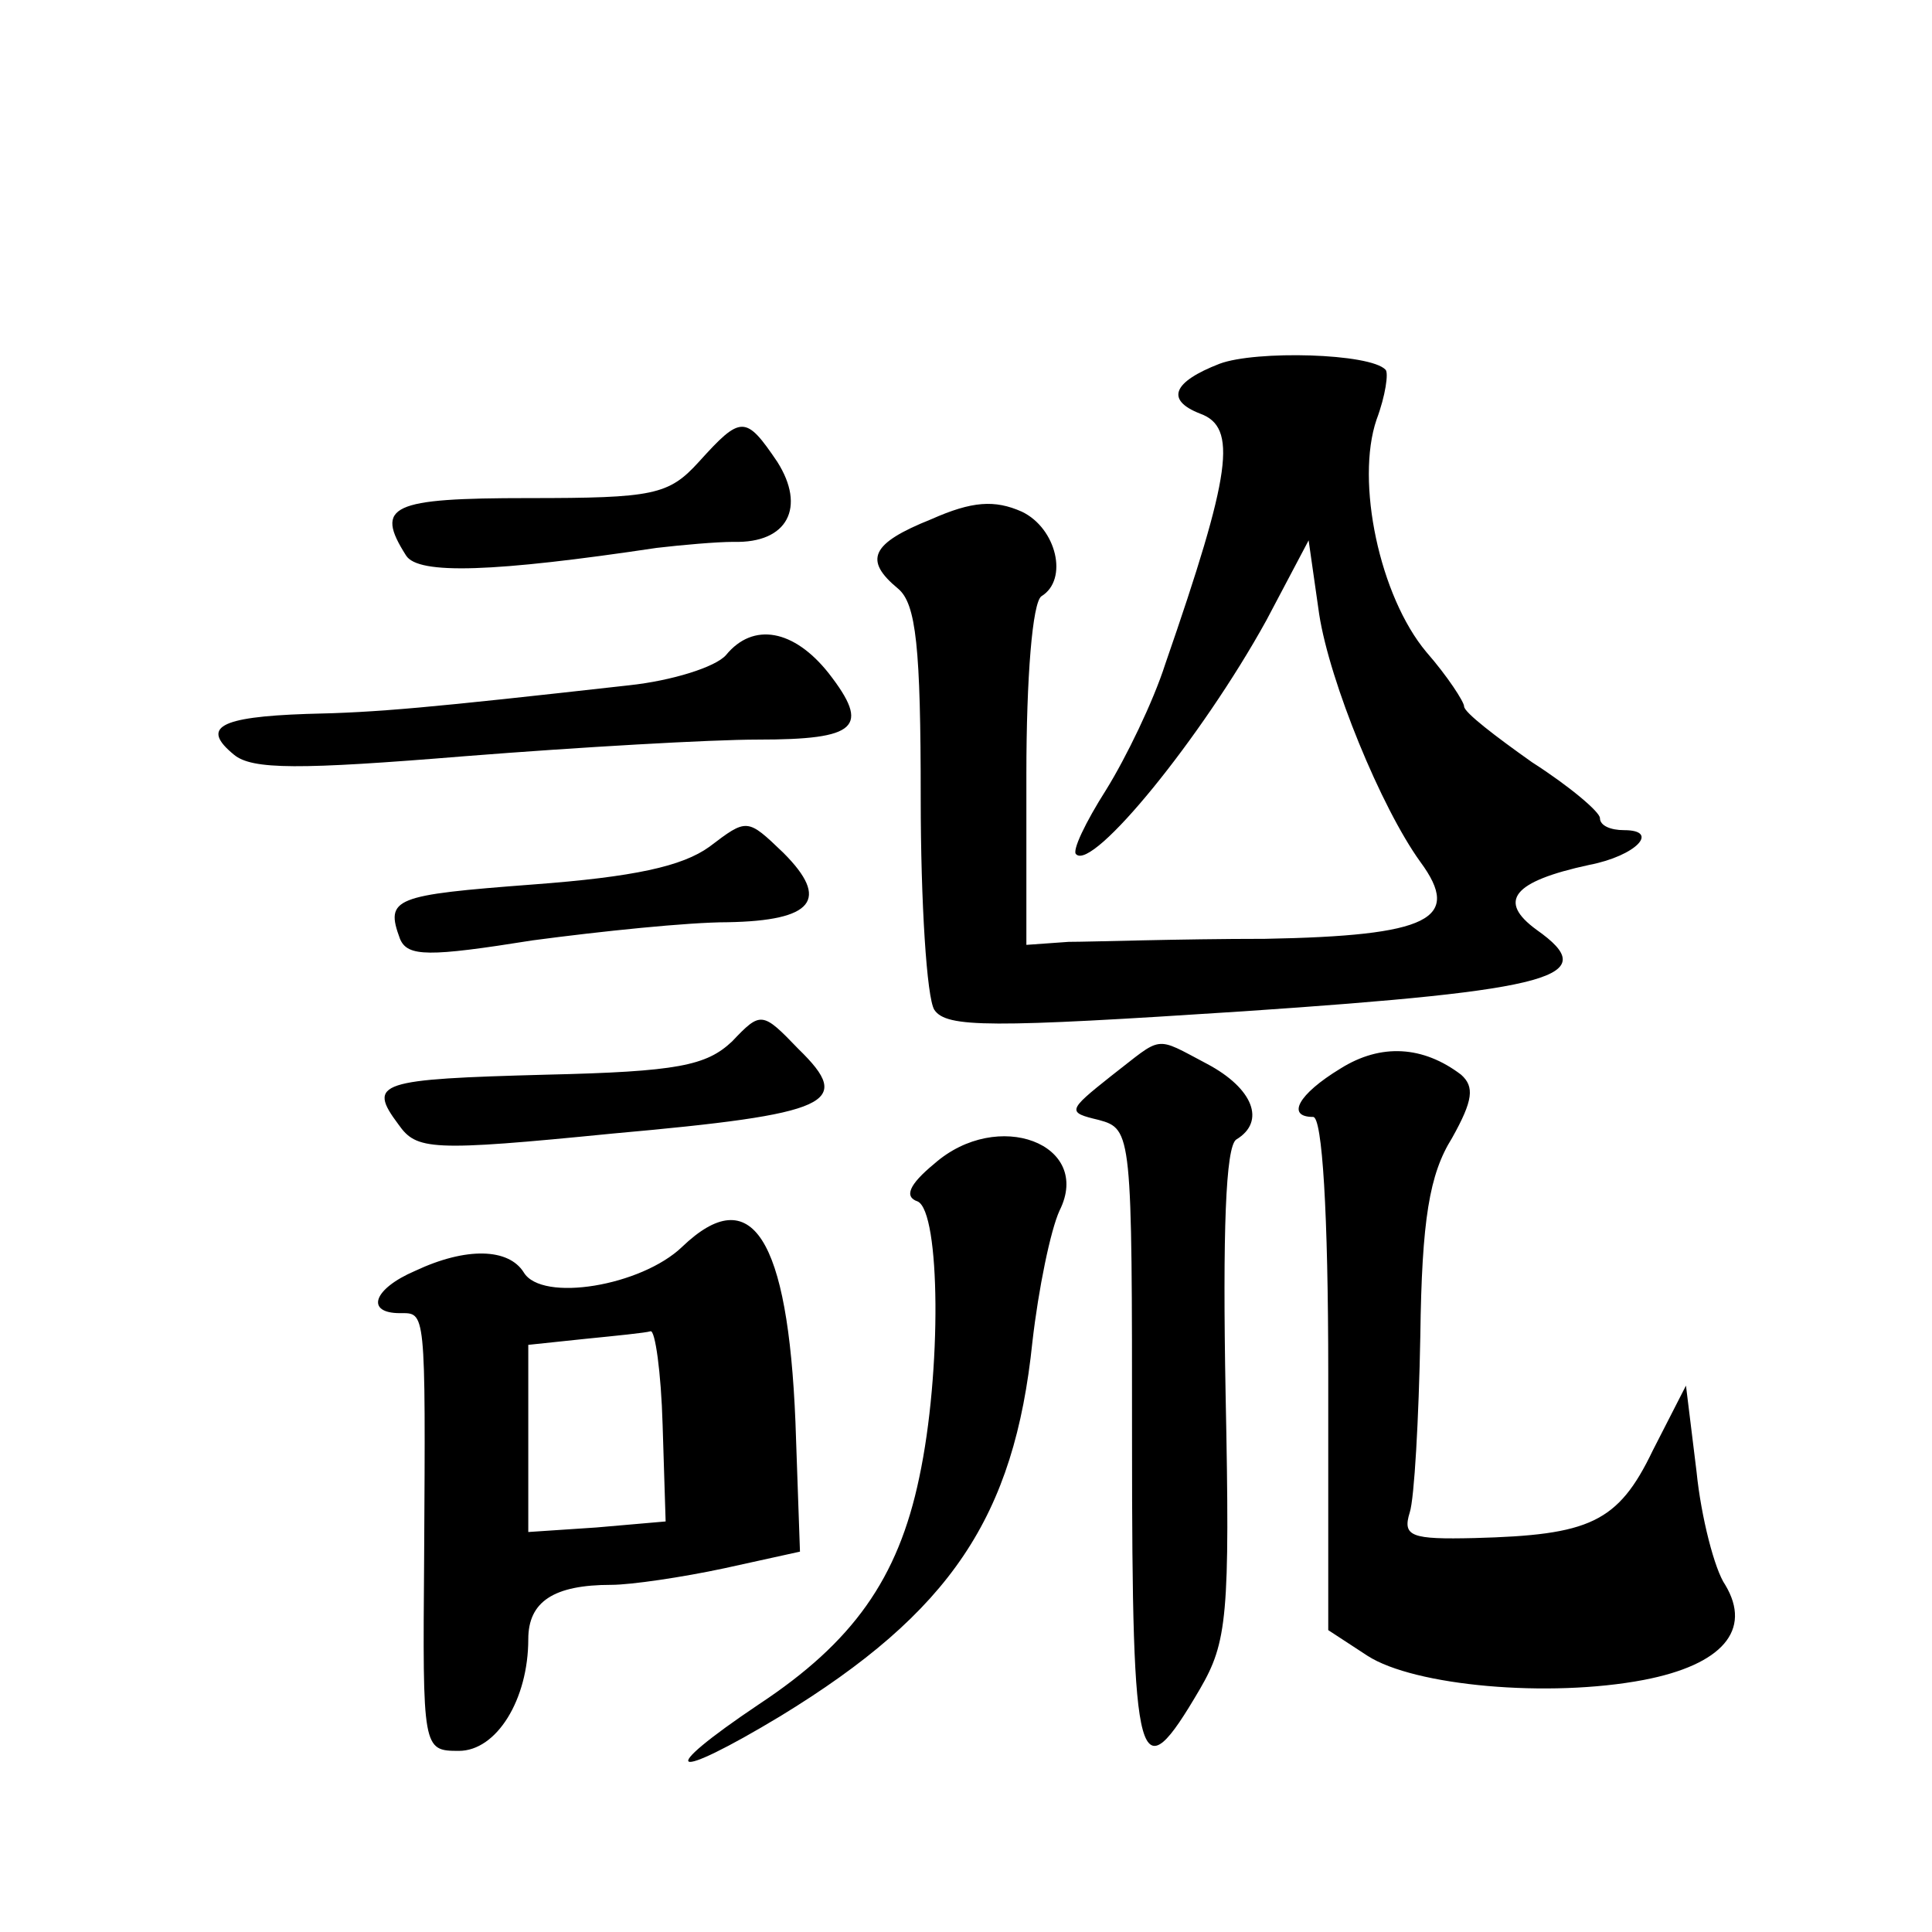
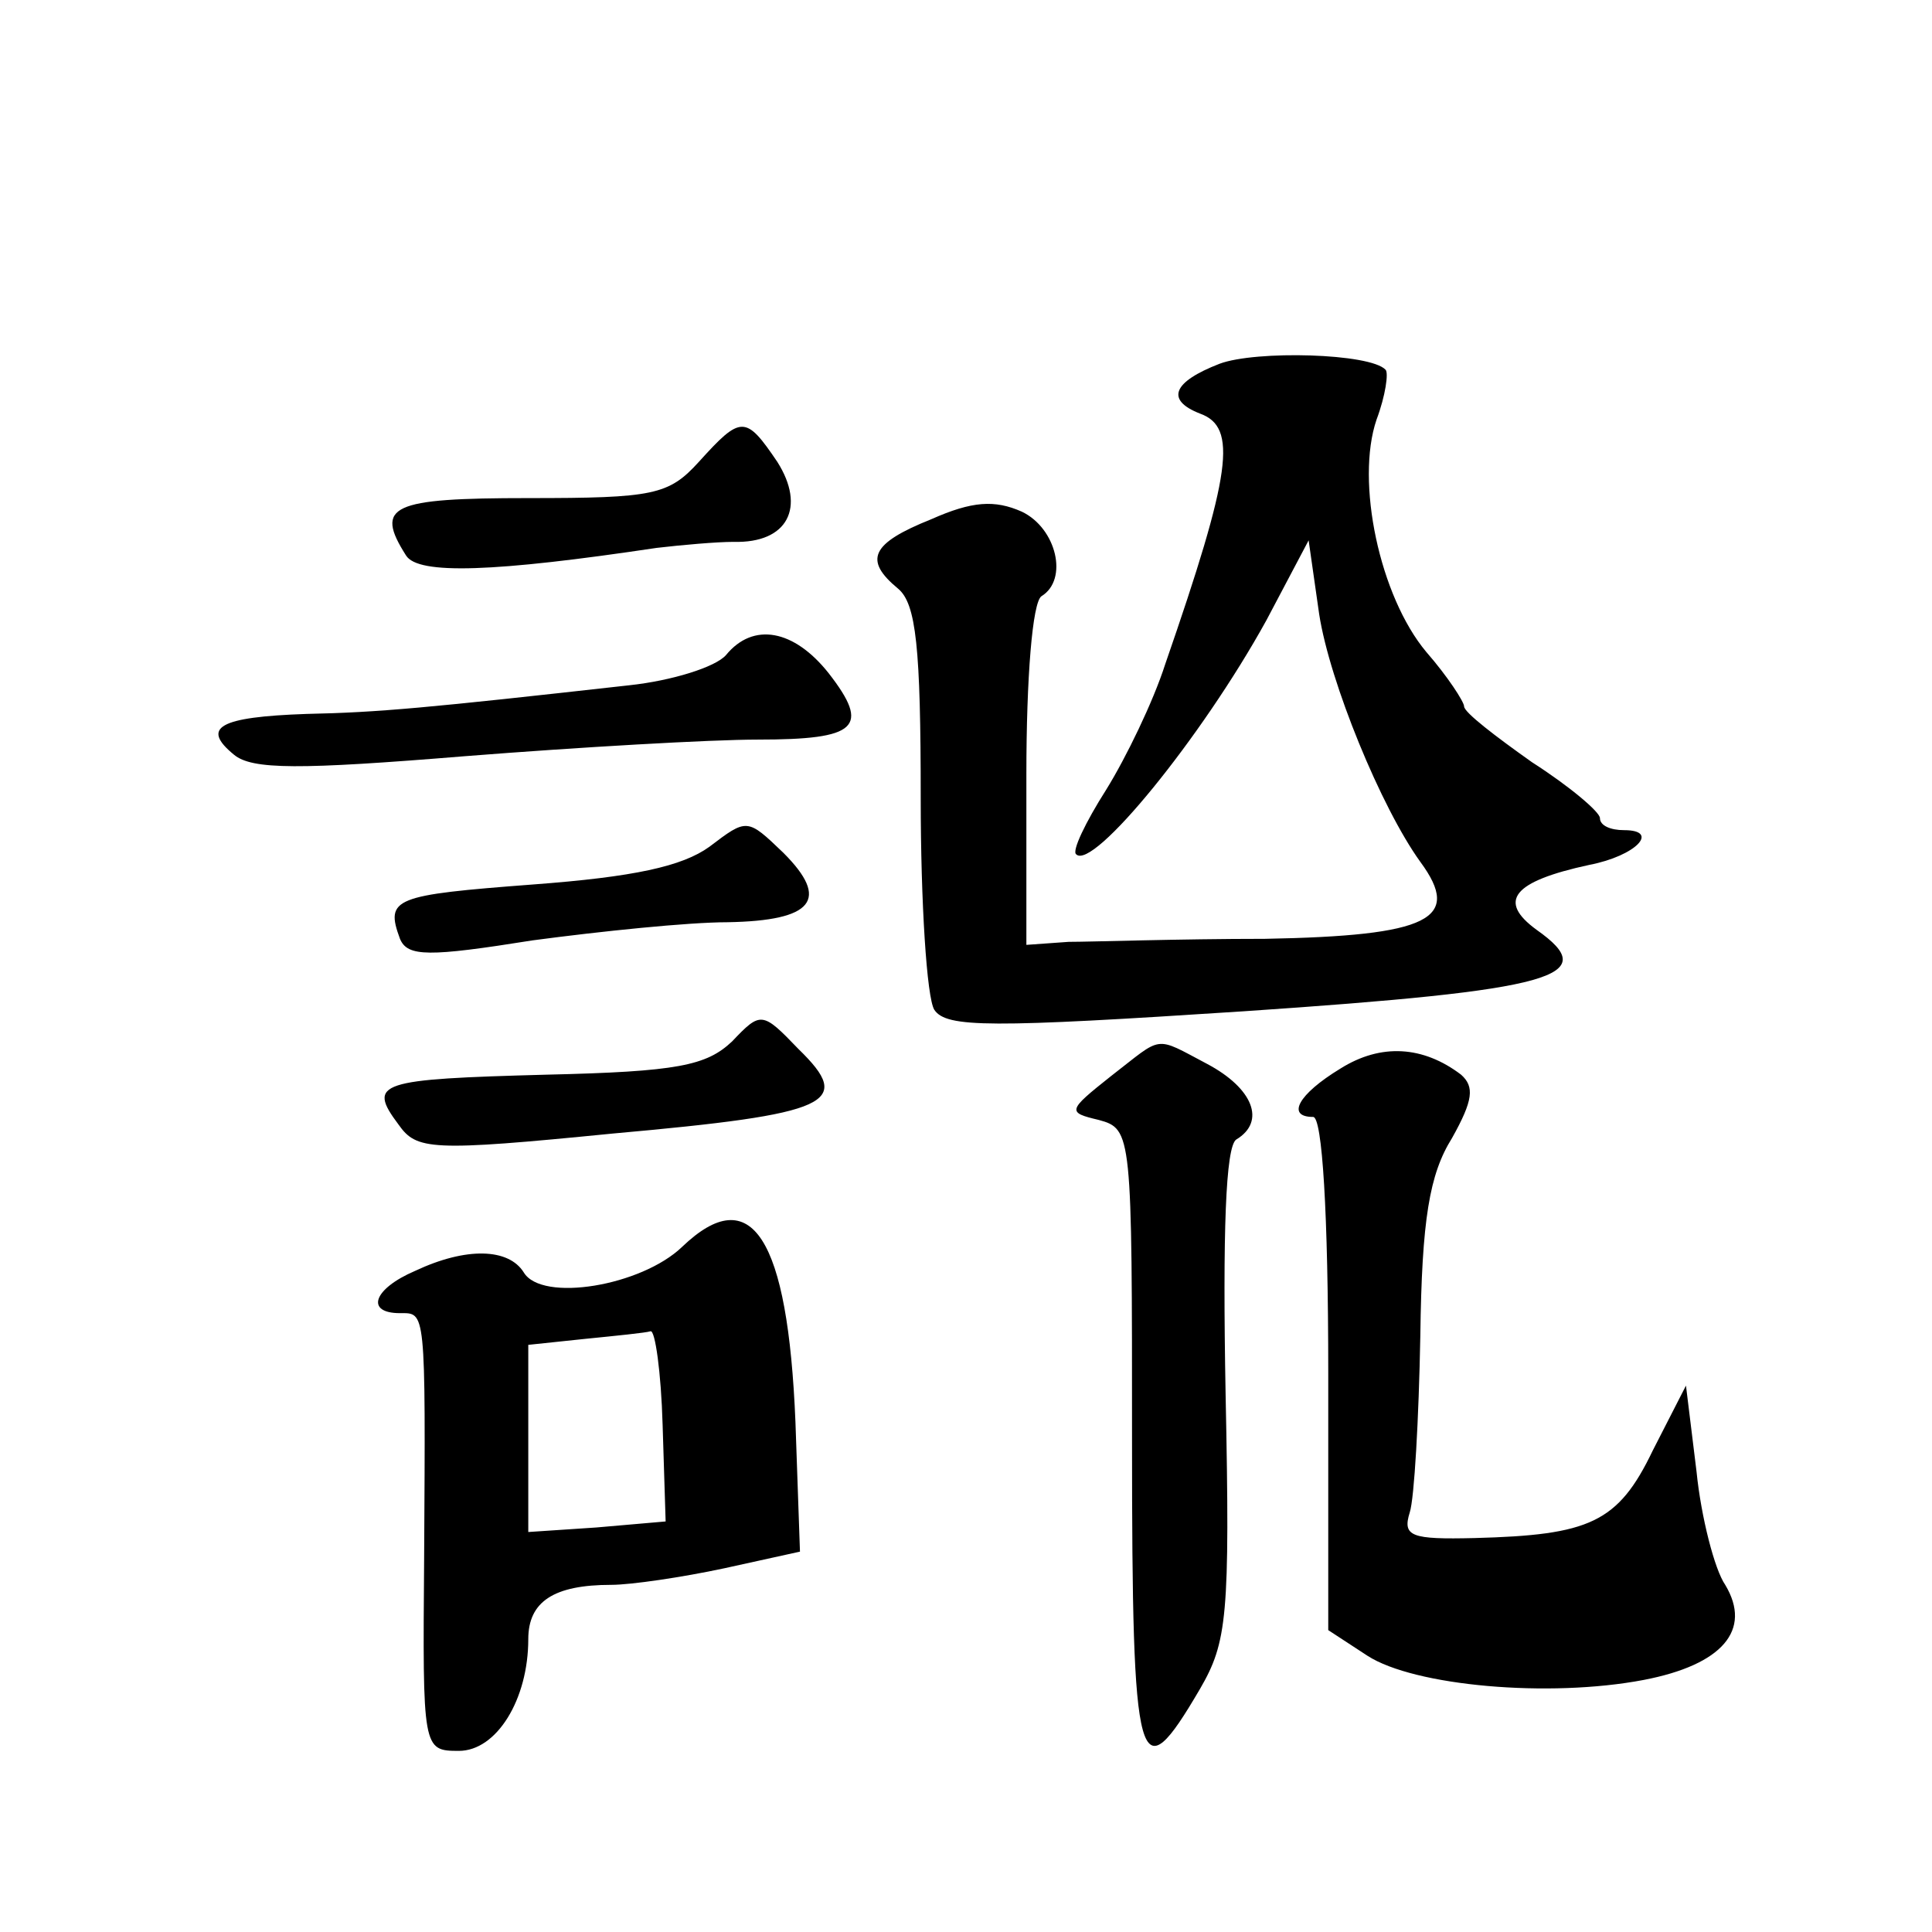
<svg xmlns="http://www.w3.org/2000/svg" version="1.0" width="128pt" height="128pt" viewBox="0 0 128 128" preserveAspectRatio="xMidYMid meet">
  <g transform="translate(0,128) scale(0.1,-0.1)" fill="#0" stroke="none">
-     <path d="M808 1039 c-31 -12 -36 -24 -13 -33 25 -9 21 -39 -23 -166 -8 -25 -26 -62 -39 -83 -14 -22 -23 -41 -20 -43 11 -11 83 77 126 155 l28 53 7 -49 c7 -45 41 -128 67 -164 28 -38 6 -49 -103 -51 -57 0 -115 -2 -130 -2 l-28 -2 0 113 c0 64 4 114 10 118 18 11 10 45 -13 56 -18 8 -33 7 -60 -5 -40 -16 -45 -27 -22 -46 12 -10 15 -39 15 -139 0 -69 4 -132 9 -140 8 -12 37 -12 205 -1 207 14 238 23 194 54 -26 19 -16 32 35 43 31 6 47 23 23 23 -9 0 -16 3 -16 8 0 4 -20 21 -45 37 -24 17 -45 33 -45 37 0 3 -11 20 -25 36 -31 37 -47 113 -33 154 6 16 8 31 6 33 -10 11 -86 13 -110 4z M463 974 c-20 -22 -30 -24 -113 -24 -91 0 -102 -5 -81 -38 8 -13 59 -11 166 5 17 2 40 4 51 4 36 -1 48 23 29 53 -21 31 -24 31 -52 0z M481 846 c-7 -8 -36 -17 -64 -20 -134 -15 -166 -18 -214 -19 -58 -2 -70 -9 -48 -27 12 -10 43 -10 153 -1 76 6 163 11 194 11 66 0 75 8 47 44 -23 29 -50 34 -68 12z M470 719 c-18 -13 -50 -20 -117 -25 -92 -7 -98 -9 -88 -36 5 -12 19 -12 88 -1 45 6 103 12 129 12 57 1 68 15 37 46 -24 23 -24 23 -49 4z M485 590 c-17 -16 -36 -20 -123 -22 -111 -3 -119 -5 -98 -33 12 -17 21 -18 142 -6 145 13 160 20 123 56 -24 25 -25 25 -44 5z M736 567 c-29 -23 -29 -24 -8 -29 22 -6 22 -9 22 -213 0 -221 4 -234 45 -164 18 31 20 48 17 195 -2 108 0 164 7 169 20 12 11 34 -19 50 -36 19 -29 19 -64 -8z M888 572 c-28 -17 -36 -32 -18 -32 6 0 10 -63 10 -170 l0 -170 26 -17 c31 -20 120 -28 183 -16 52 10 72 33 54 63 -7 10 -16 45 -19 75 l-7 57 -22 -43 c-23 -48 -42 -56 -118 -58 -42 -1 -48 1 -43 17 3 9 6 62 7 117 1 77 6 107 21 131 14 25 15 34 6 42 -25 19 -53 21 -80 4z M619 509 c-17 -14 -20 -22 -11 -25 15 -7 16 -113 1 -183 -14 -67 -44 -109 -106 -150 -70 -47 -59 -52 14 -8 113 69 155 132 167 248 4 35 12 74 18 87 22 44 -41 68 -83 31z M452 454 c-27 -26 -93 -37 -105 -17 -10 16 -38 17 -72 1 -28 -12 -33 -28 -10 -28 17 0 17 4 16 -162 -1 -127 -1 -128 23 -128 25 0 46 34 46 74 0 25 17 36 55 36 13 0 47 5 75 11 l50 11 -3 86 c-5 122 -29 160 -75 116z m-13 -118 l2 -64 -46 -4 -45 -3 0 62 0 62 38 4 c20 2 40 4 43 5 3 1 7 -27 8 -62z" />
+     <path d="M808 1039 c-31 -12 -36 -24 -13 -33 25 -9 21 -39 -23 -166 -8 -25 -26 -62 -39 -83 -14 -22 -23 -41 -20 -43 11 -11 83 77 126 155 l28 53 7 -49 c7 -45 41 -128 67 -164 28 -38 6 -49 -103 -51 -57 0 -115 -2 -130 -2 l-28 -2 0 113 c0 64 4 114 10 118 18 11 10 45 -13 56 -18 8 -33 7 -60 -5 -40 -16 -45 -27 -22 -46 12 -10 15 -39 15 -139 0 -69 4 -132 9 -140 8 -12 37 -12 205 -1 207 14 238 23 194 54 -26 19 -16 32 35 43 31 6 47 23 23 23 -9 0 -16 3 -16 8 0 4 -20 21 -45 37 -24 17 -45 33 -45 37 0 3 -11 20 -25 36 -31 37 -47 113 -33 154 6 16 8 31 6 33 -10 11 -86 13 -110 4z M463 974 c-20 -22 -30 -24 -113 -24 -91 0 -102 -5 -81 -38 8 -13 59 -11 166 5 17 2 40 4 51 4 36 -1 48 23 29 53 -21 31 -24 31 -52 0z M481 846 c-7 -8 -36 -17 -64 -20 -134 -15 -166 -18 -214 -19 -58 -2 -70 -9 -48 -27 12 -10 43 -10 153 -1 76 6 163 11 194 11 66 0 75 8 47 44 -23 29 -50 34 -68 12z M470 719 c-18 -13 -50 -20 -117 -25 -92 -7 -98 -9 -88 -36 5 -12 19 -12 88 -1 45 6 103 12 129 12 57 1 68 15 37 46 -24 23 -24 23 -49 4z M485 590 c-17 -16 -36 -20 -123 -22 -111 -3 -119 -5 -98 -33 12 -17 21 -18 142 -6 145 13 160 20 123 56 -24 25 -25 25 -44 5z M736 567 c-29 -23 -29 -24 -8 -29 22 -6 22 -9 22 -213 0 -221 4 -234 45 -164 18 31 20 48 17 195 -2 108 0 164 7 169 20 12 11 34 -19 50 -36 19 -29 19 -64 -8z M888 572 c-28 -17 -36 -32 -18 -32 6 0 10 -63 10 -170 l0 -170 26 -17 c31 -20 120 -28 183 -16 52 10 72 33 54 63 -7 10 -16 45 -19 75 l-7 57 -22 -43 c-23 -48 -42 -56 -118 -58 -42 -1 -48 1 -43 17 3 9 6 62 7 117 1 77 6 107 21 131 14 25 15 34 6 42 -25 19 -53 21 -80 4z M619 509 z M452 454 c-27 -26 -93 -37 -105 -17 -10 16 -38 17 -72 1 -28 -12 -33 -28 -10 -28 17 0 17 4 16 -162 -1 -127 -1 -128 23 -128 25 0 46 34 46 74 0 25 17 36 55 36 13 0 47 5 75 11 l50 11 -3 86 c-5 122 -29 160 -75 116z m-13 -118 l2 -64 -46 -4 -45 -3 0 62 0 62 38 4 c20 2 40 4 43 5 3 1 7 -27 8 -62z" />
  </g>
</svg>